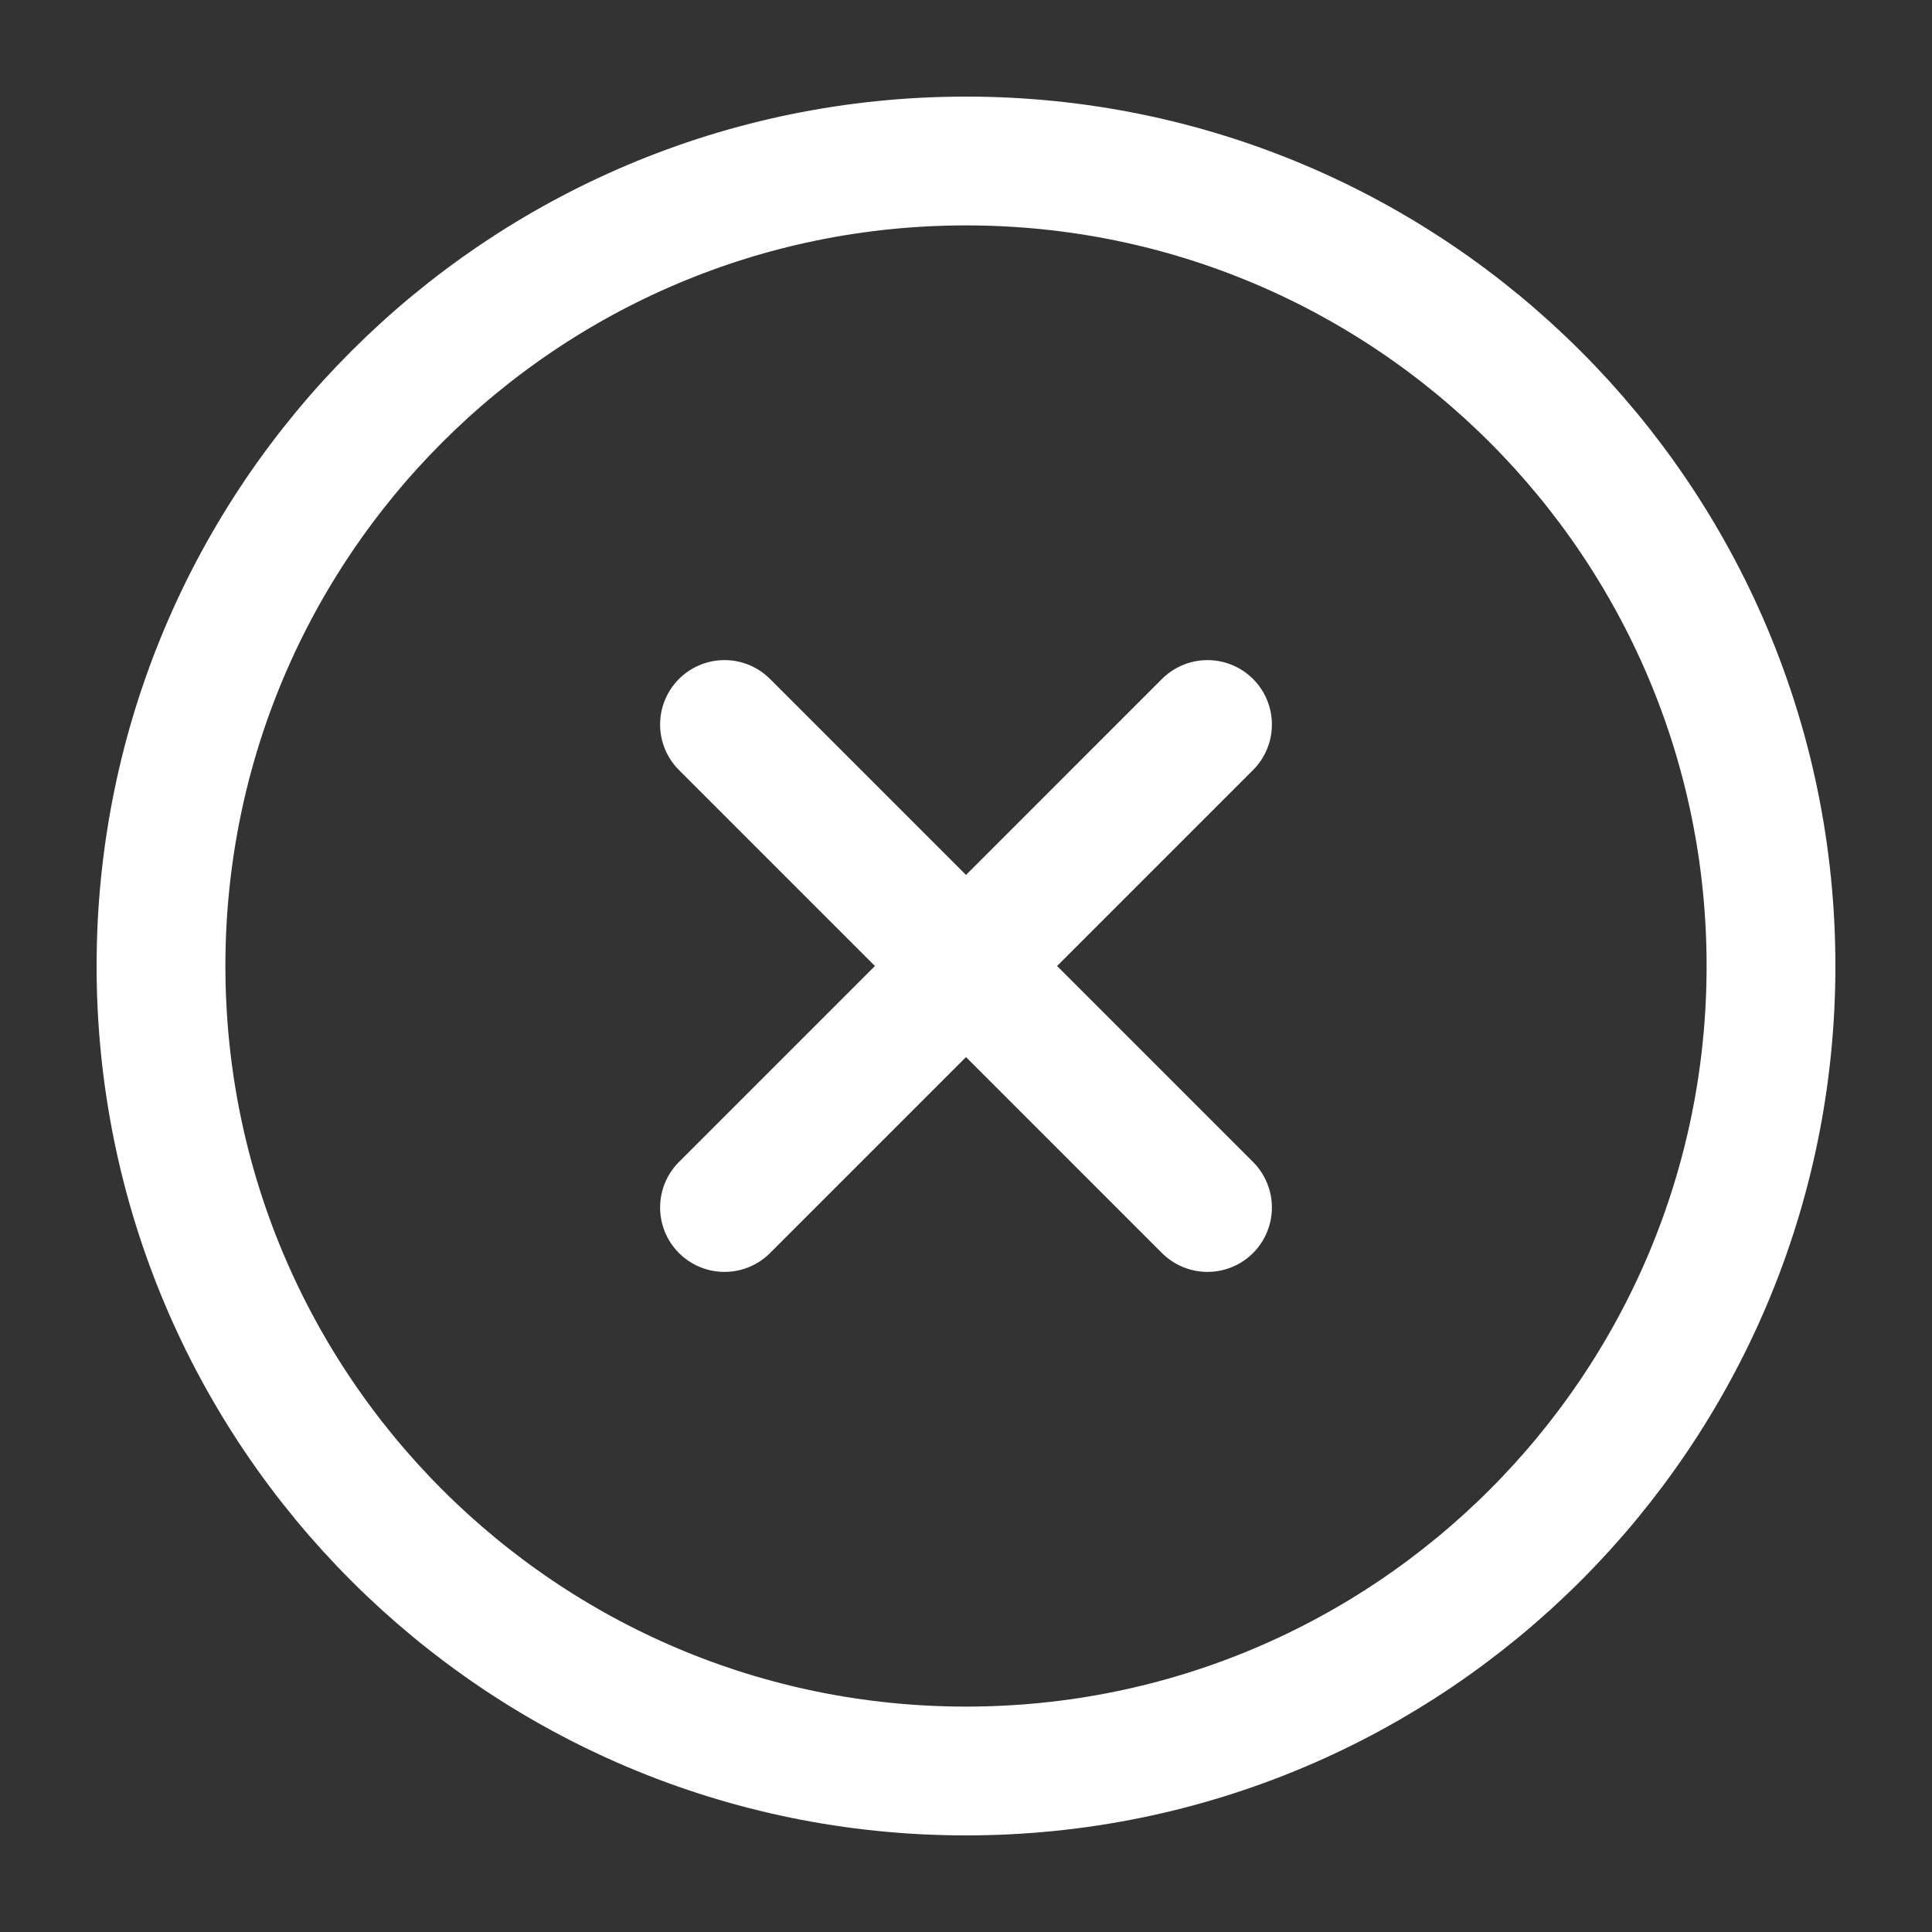
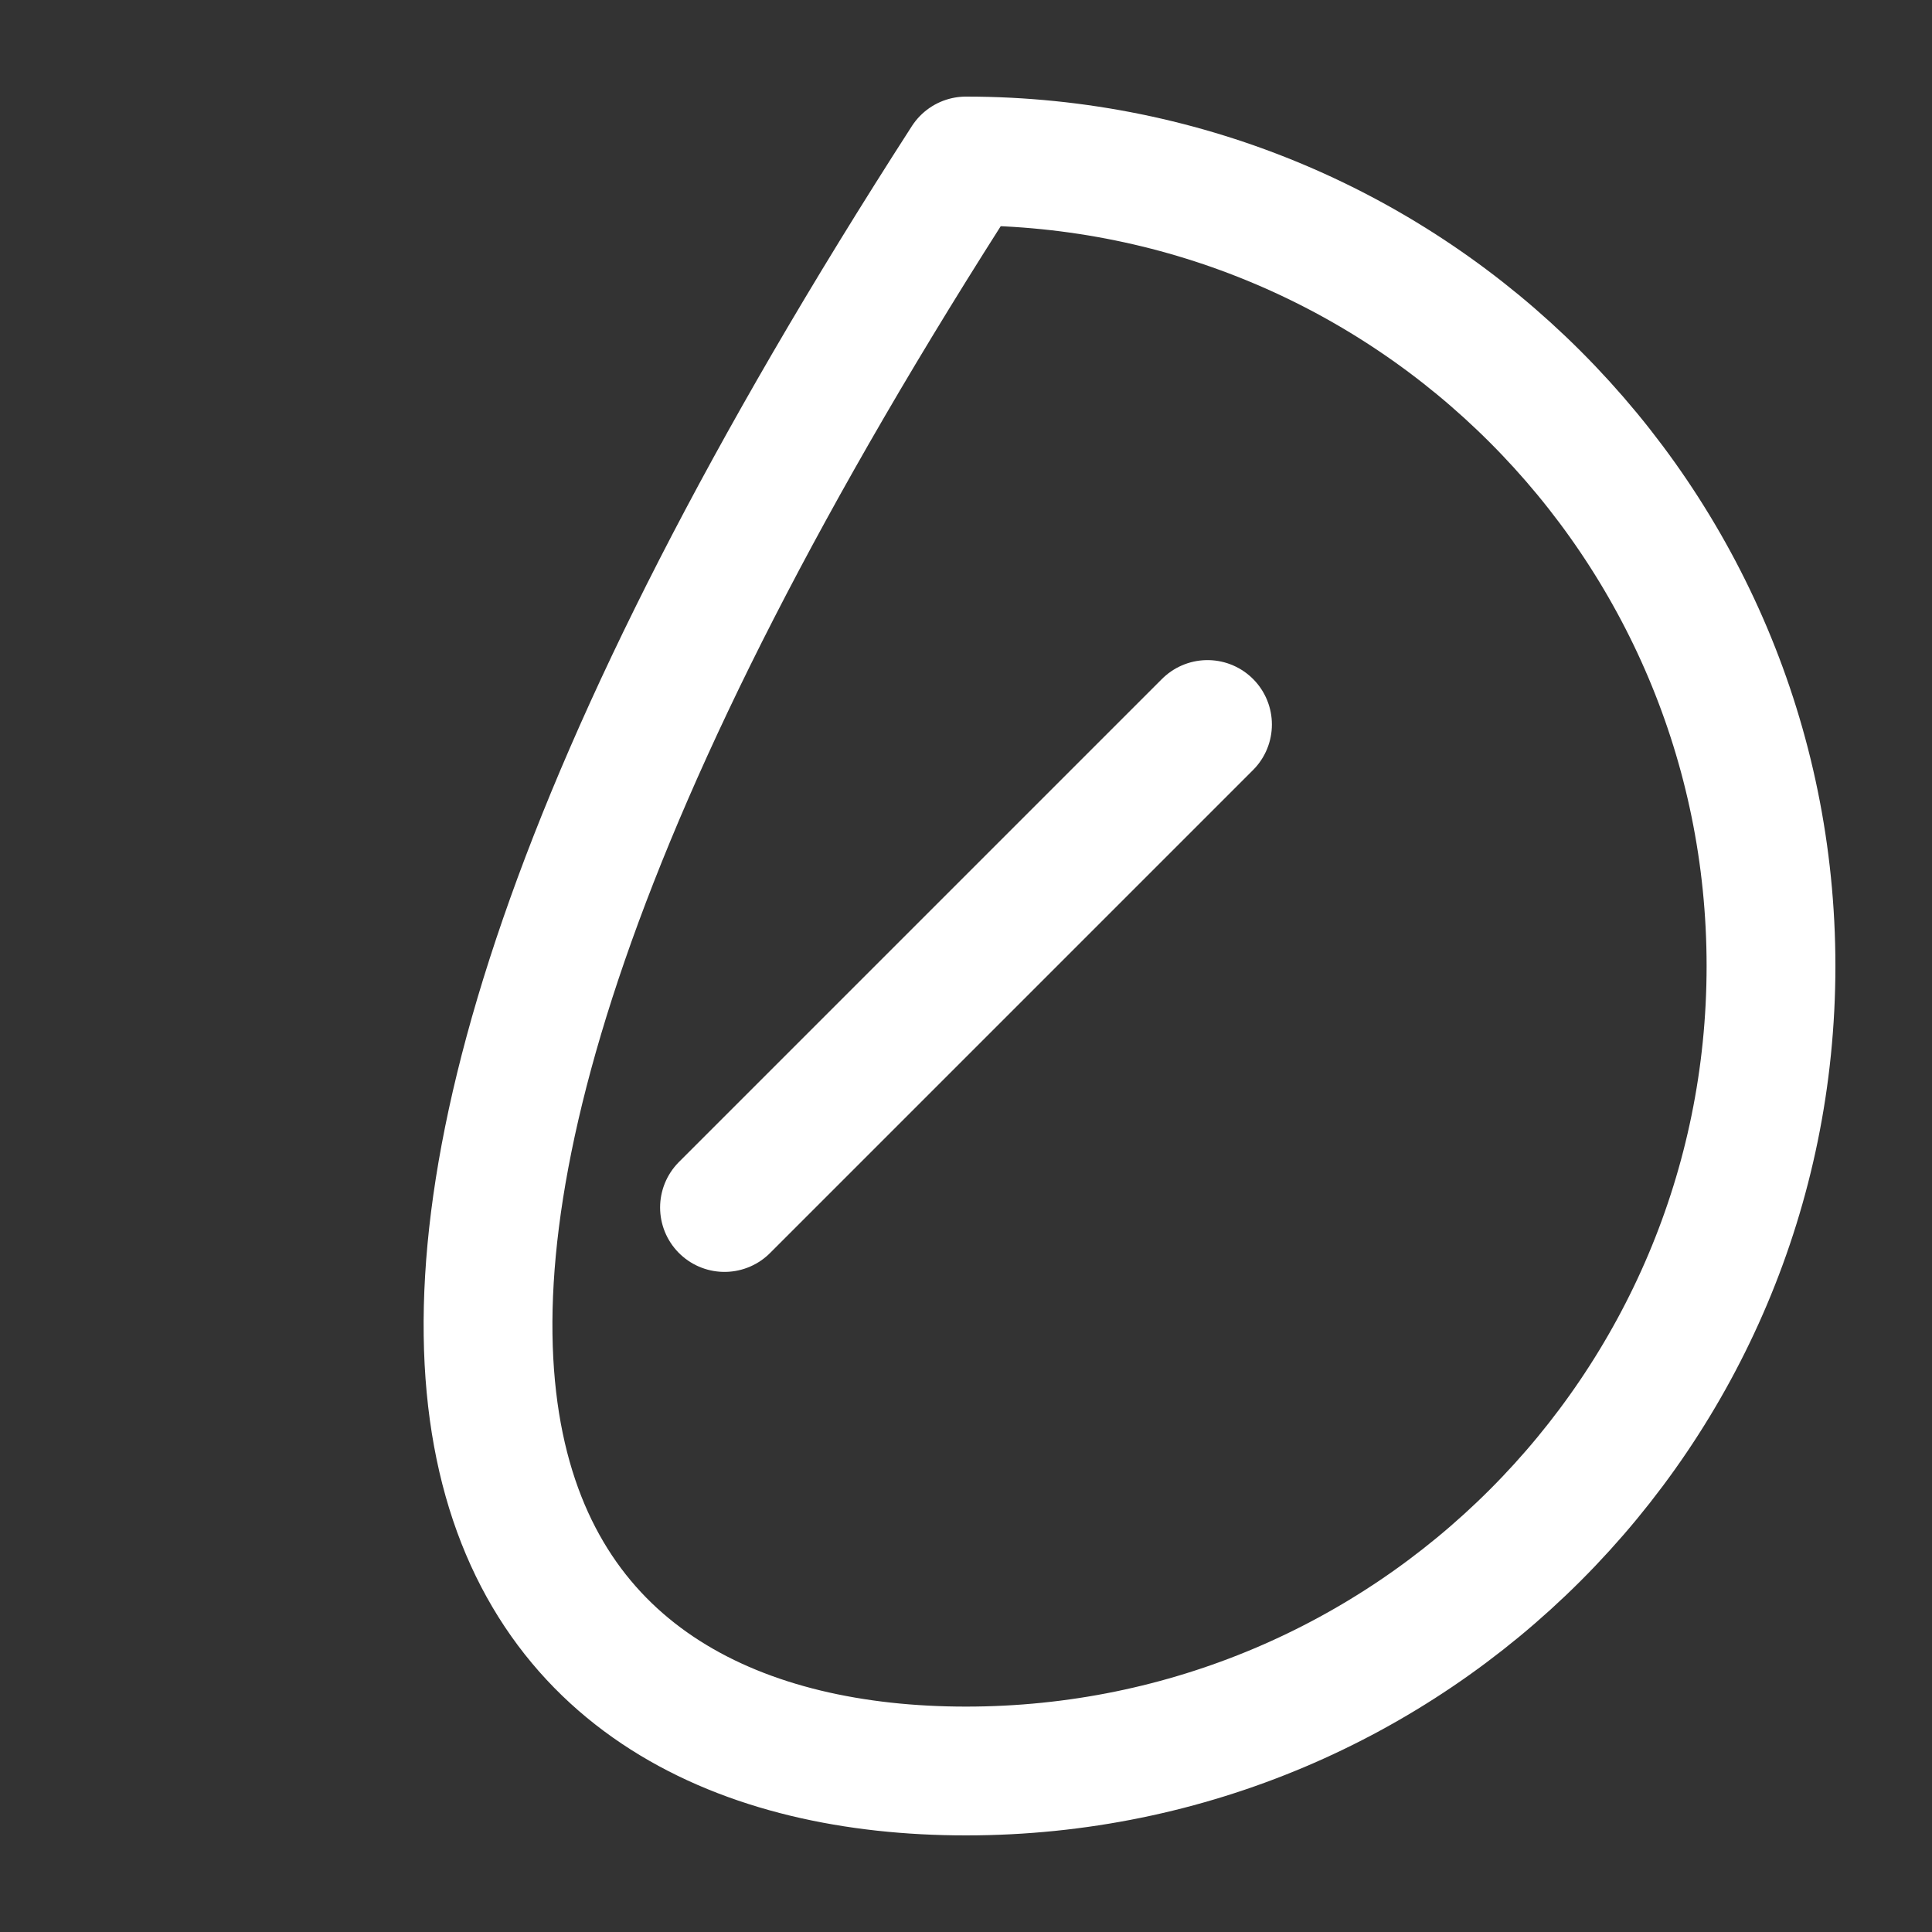
<svg xmlns="http://www.w3.org/2000/svg" width="30" height="30" viewBox="0 0 30 30" fill="none">
  <rect x="0" y="0" width="30" height="30" fill="#333333" stroke="none" />
-   <path d="M15 27.5C21.904 27.5 27.5 21.904 27.5 15C27.5 8.096 21.904 2.5 15 2.5C8.096 2.5 2.5 8.096 2.5 15C2.5 21.904 8.096 27.5 15 27.5Z" stroke="white" stroke-width="2" stroke-linecap="round" stroke-linejoin="round" />
+   <path d="M15 27.5C21.904 27.5 27.5 21.904 27.5 15C27.5 8.096 21.904 2.5 15 2.5C2.5 21.904 8.096 27.5 15 27.5Z" stroke="white" stroke-width="2" stroke-linecap="round" stroke-linejoin="round" />
  <path d="M18.75 11.25L11.25 18.75" stroke="white" stroke-width="2" stroke-linecap="round" stroke-linejoin="round" />
-   <path d="M11.25 11.25L18.75 18.75" stroke="white" stroke-width="2" stroke-linecap="round" stroke-linejoin="round" />
</svg>